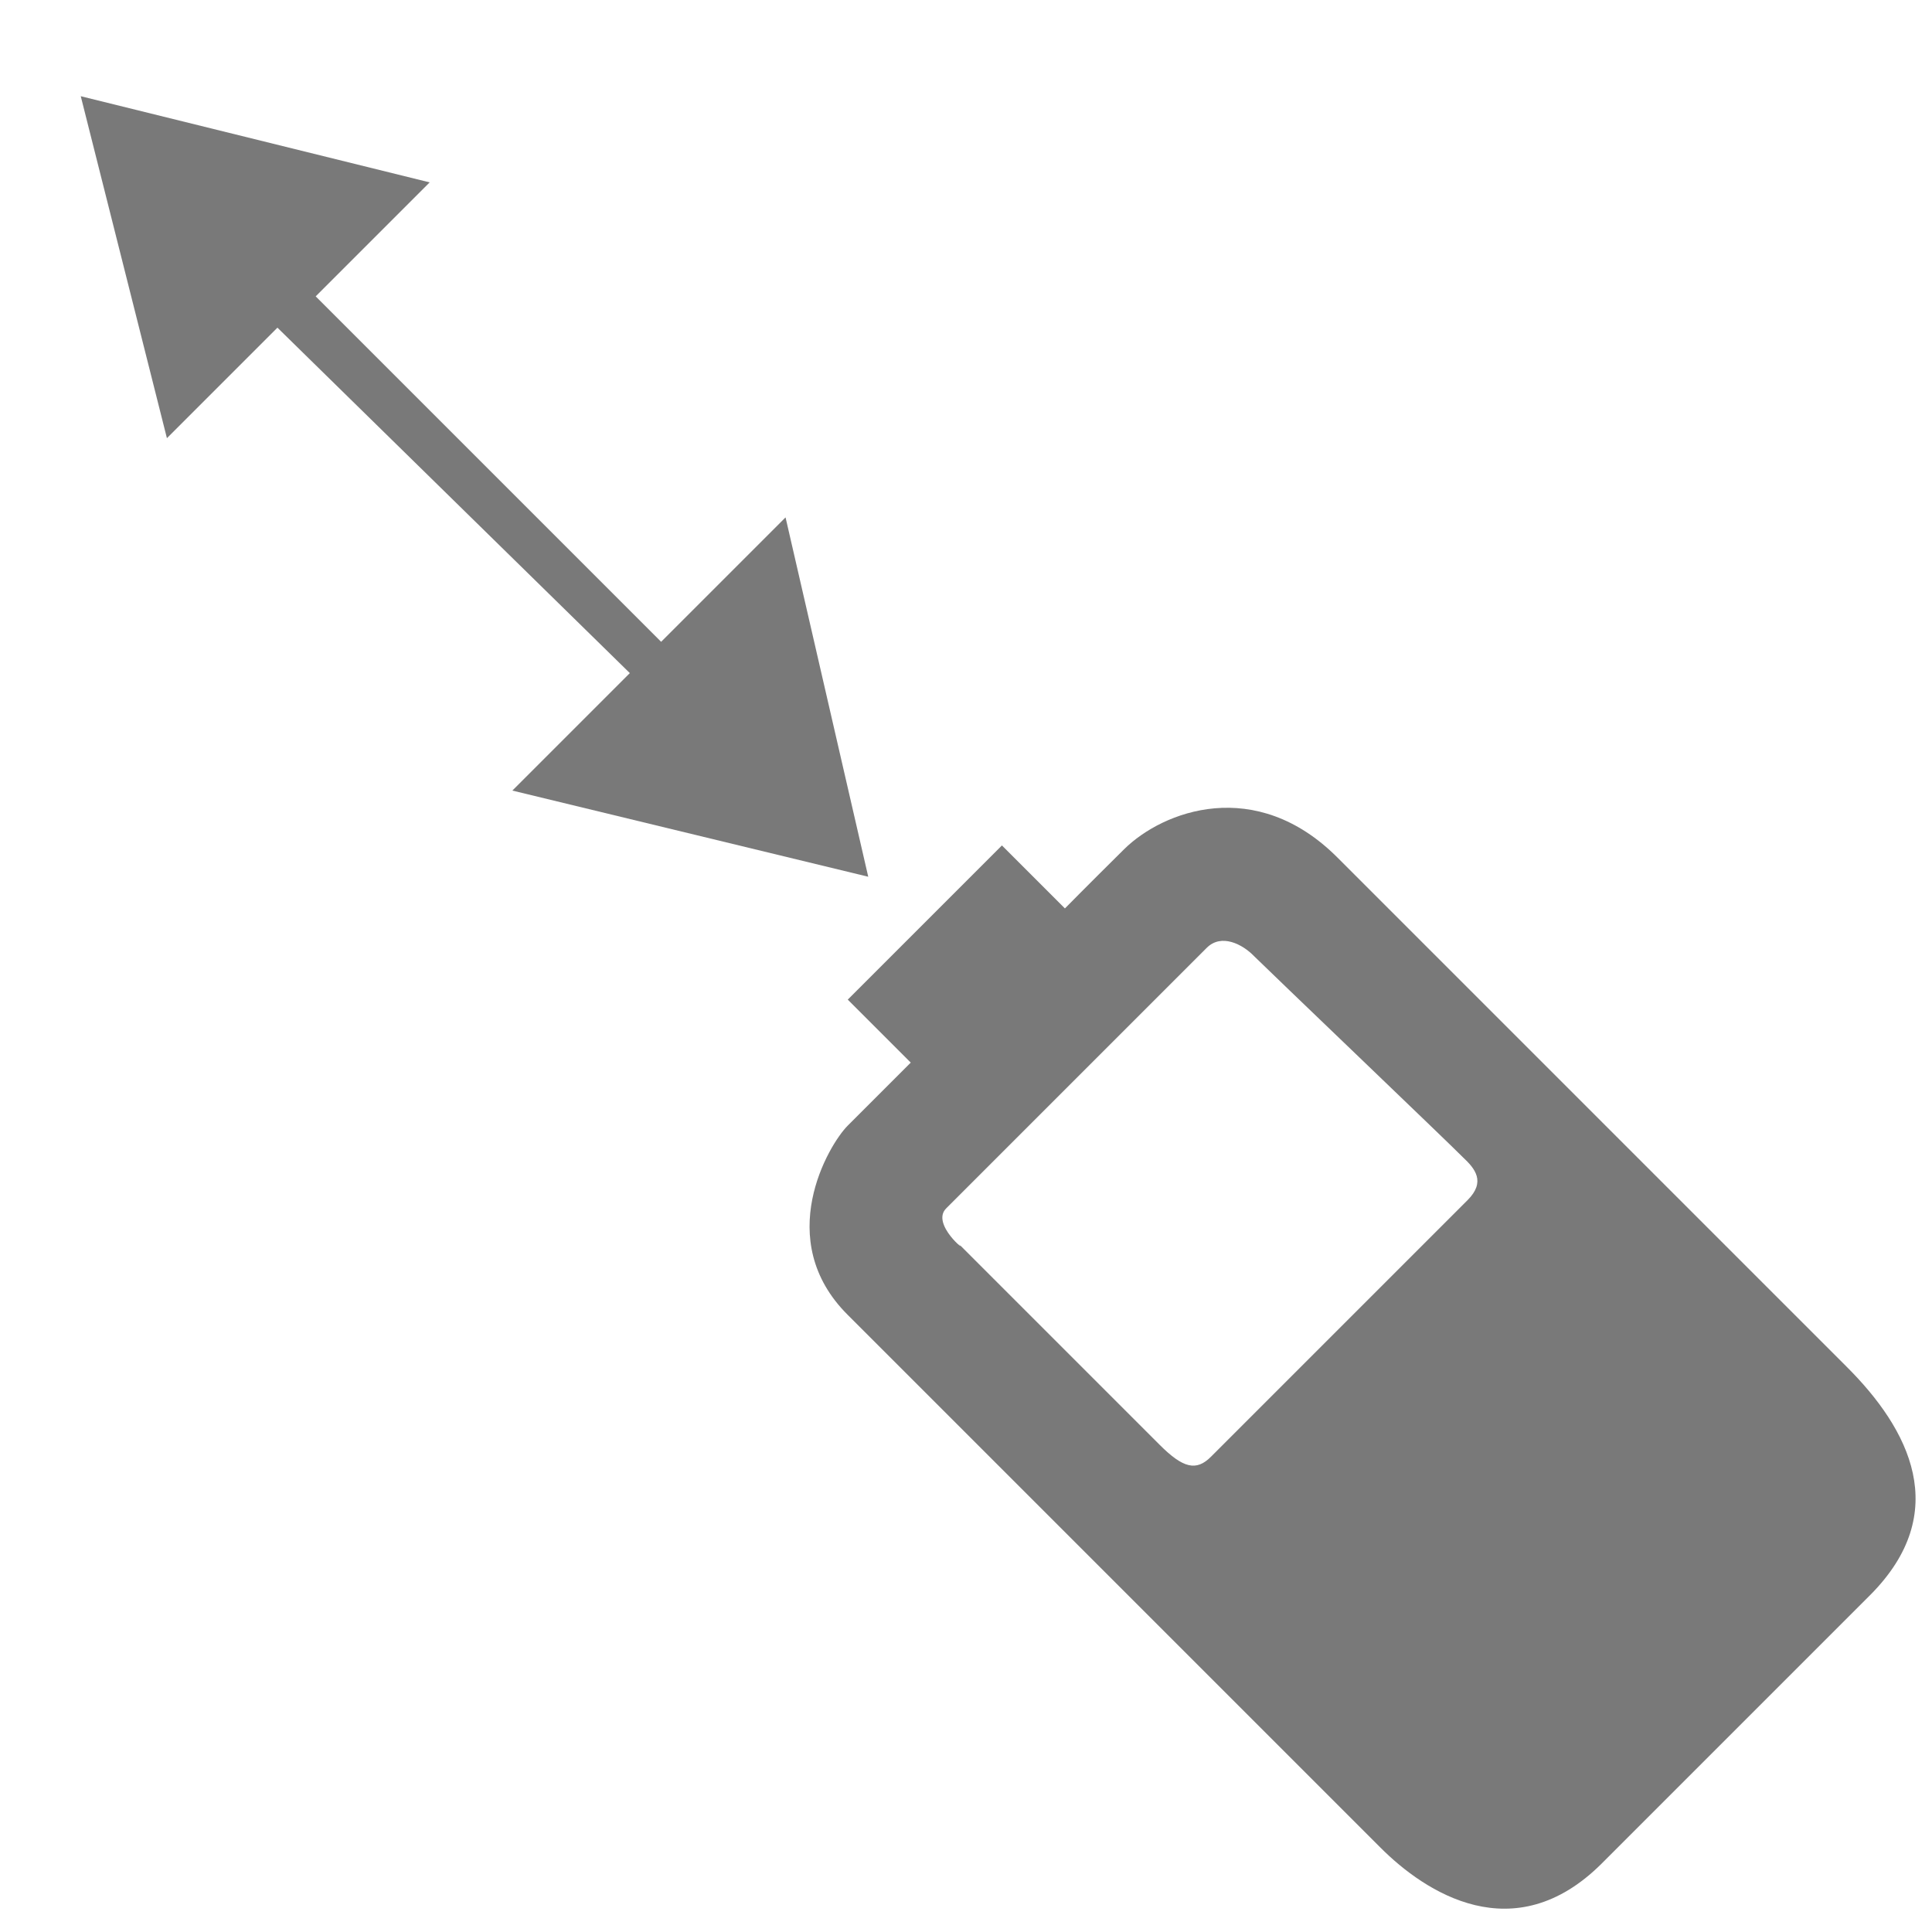
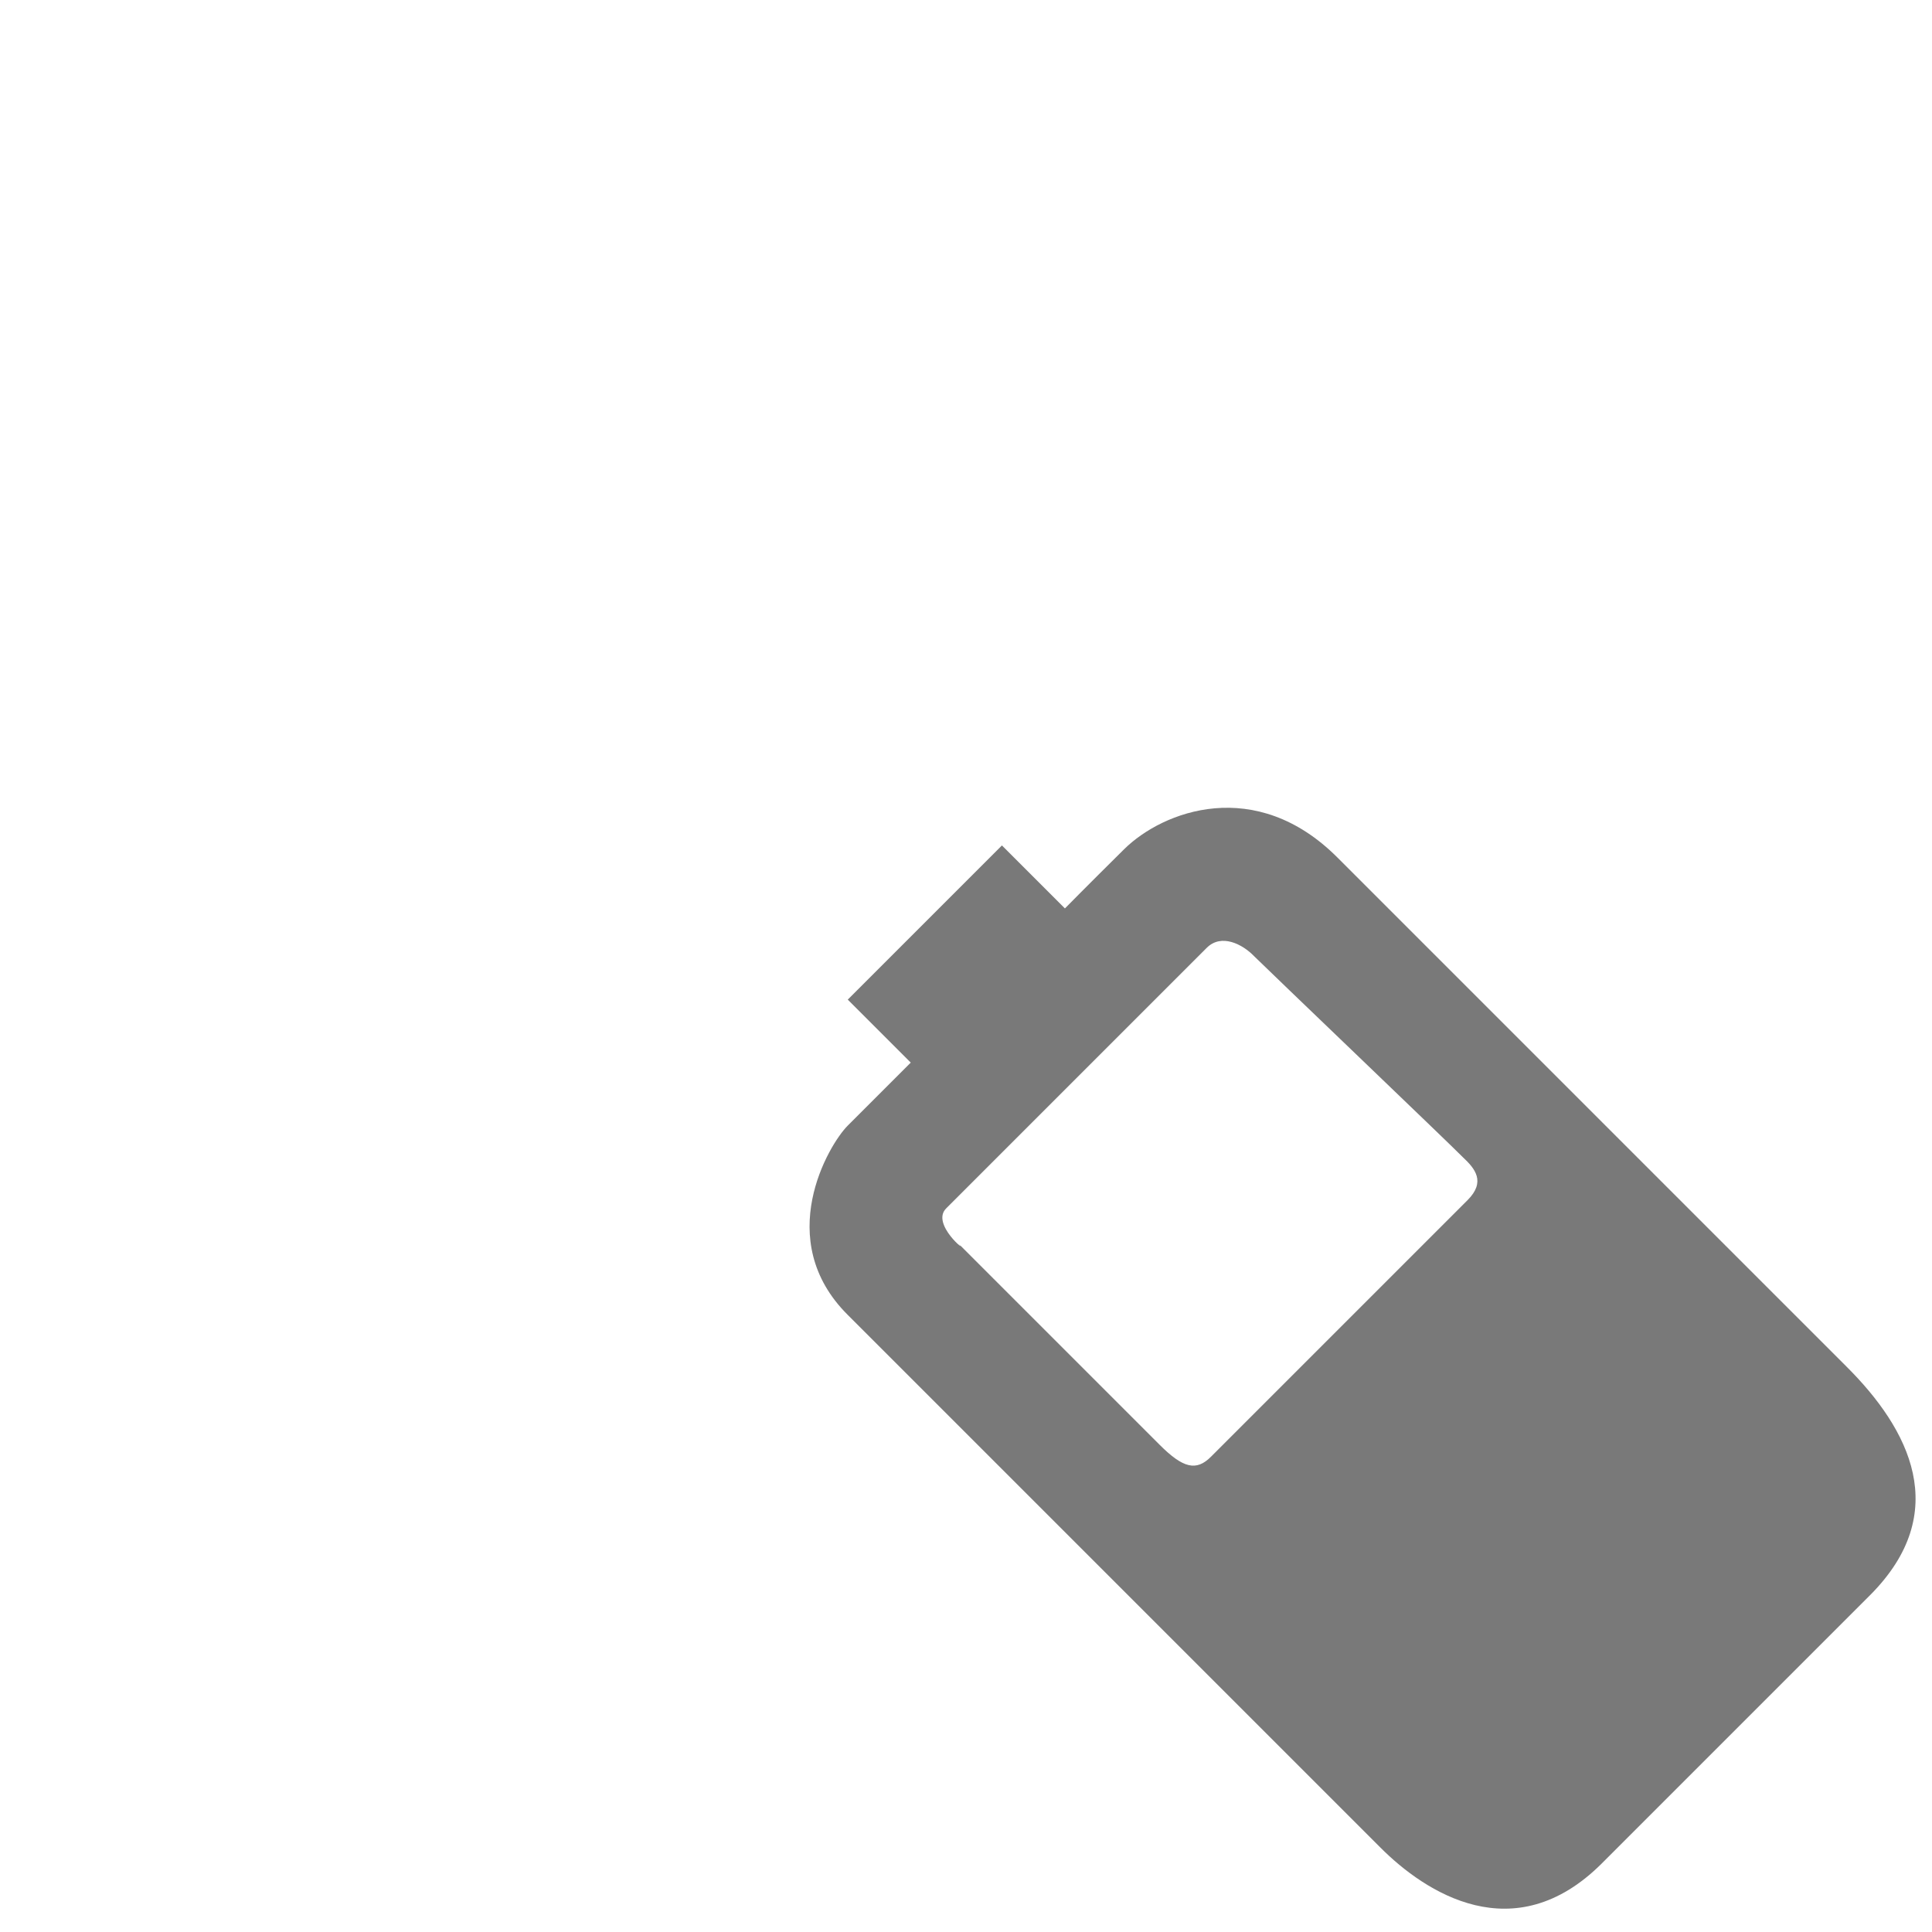
<svg xmlns="http://www.w3.org/2000/svg" version="1.1" id="Ebene_1" x="0px" y="0px" width="500px" height="500px" viewBox="0 0 500 500" style="enable-background:new 0 0 500 500;" xml:space="preserve">
  <style type="text/css">
	.st0{fill:#797979;}
</style>
  <g>
-     <polygon class="st0" points="224.7,226.9 203.3,133.9 171.1,166.1 81.7,76.7 111.2,47.2 20.9,24.9 43.2,113.4 71.8,84.8 163,174.2    132.6,204.6  " />
    <path class="st0" d="M477.8,353.6C461.3,337.1,367.2,243,346.1,221.9c-21.1-21.1-45.1-12.1-55.2-2.1s-15.3,15.3-15.3,15.3   l-16.3-16.3l-39.9,39.9l16.3,16.3c0,0-11.3,11.3-16.3,16.3c-5,5-19.5,29.6,0,49c19.5,19.5,126.2,126.2,137.9,137.9   c11.5,11.5,34.5,26.7,57.2,4.1c22.7-22.7,48.1-48.1,69.5-69.5C505.3,391.4,494.2,369.9,477.8,353.6z M379.8,310.6   c-4.8,4.8-62.6,62.6-66.4,66.4s-7.2,3-13.3-3.1c-5.7-5.7-49.7-49.7-52.1-52.1c3,3-7.3-5-3.1-9.1c4.2-4.2,63.6-63.6,67.4-67.4   c3.8-3.8,9.3-0.9,12.2,2.1c3,3,51.2,49.1,54.1,52.1C381.7,302.4,384.6,305.8,379.8,310.6z" />
  </g>
</svg>